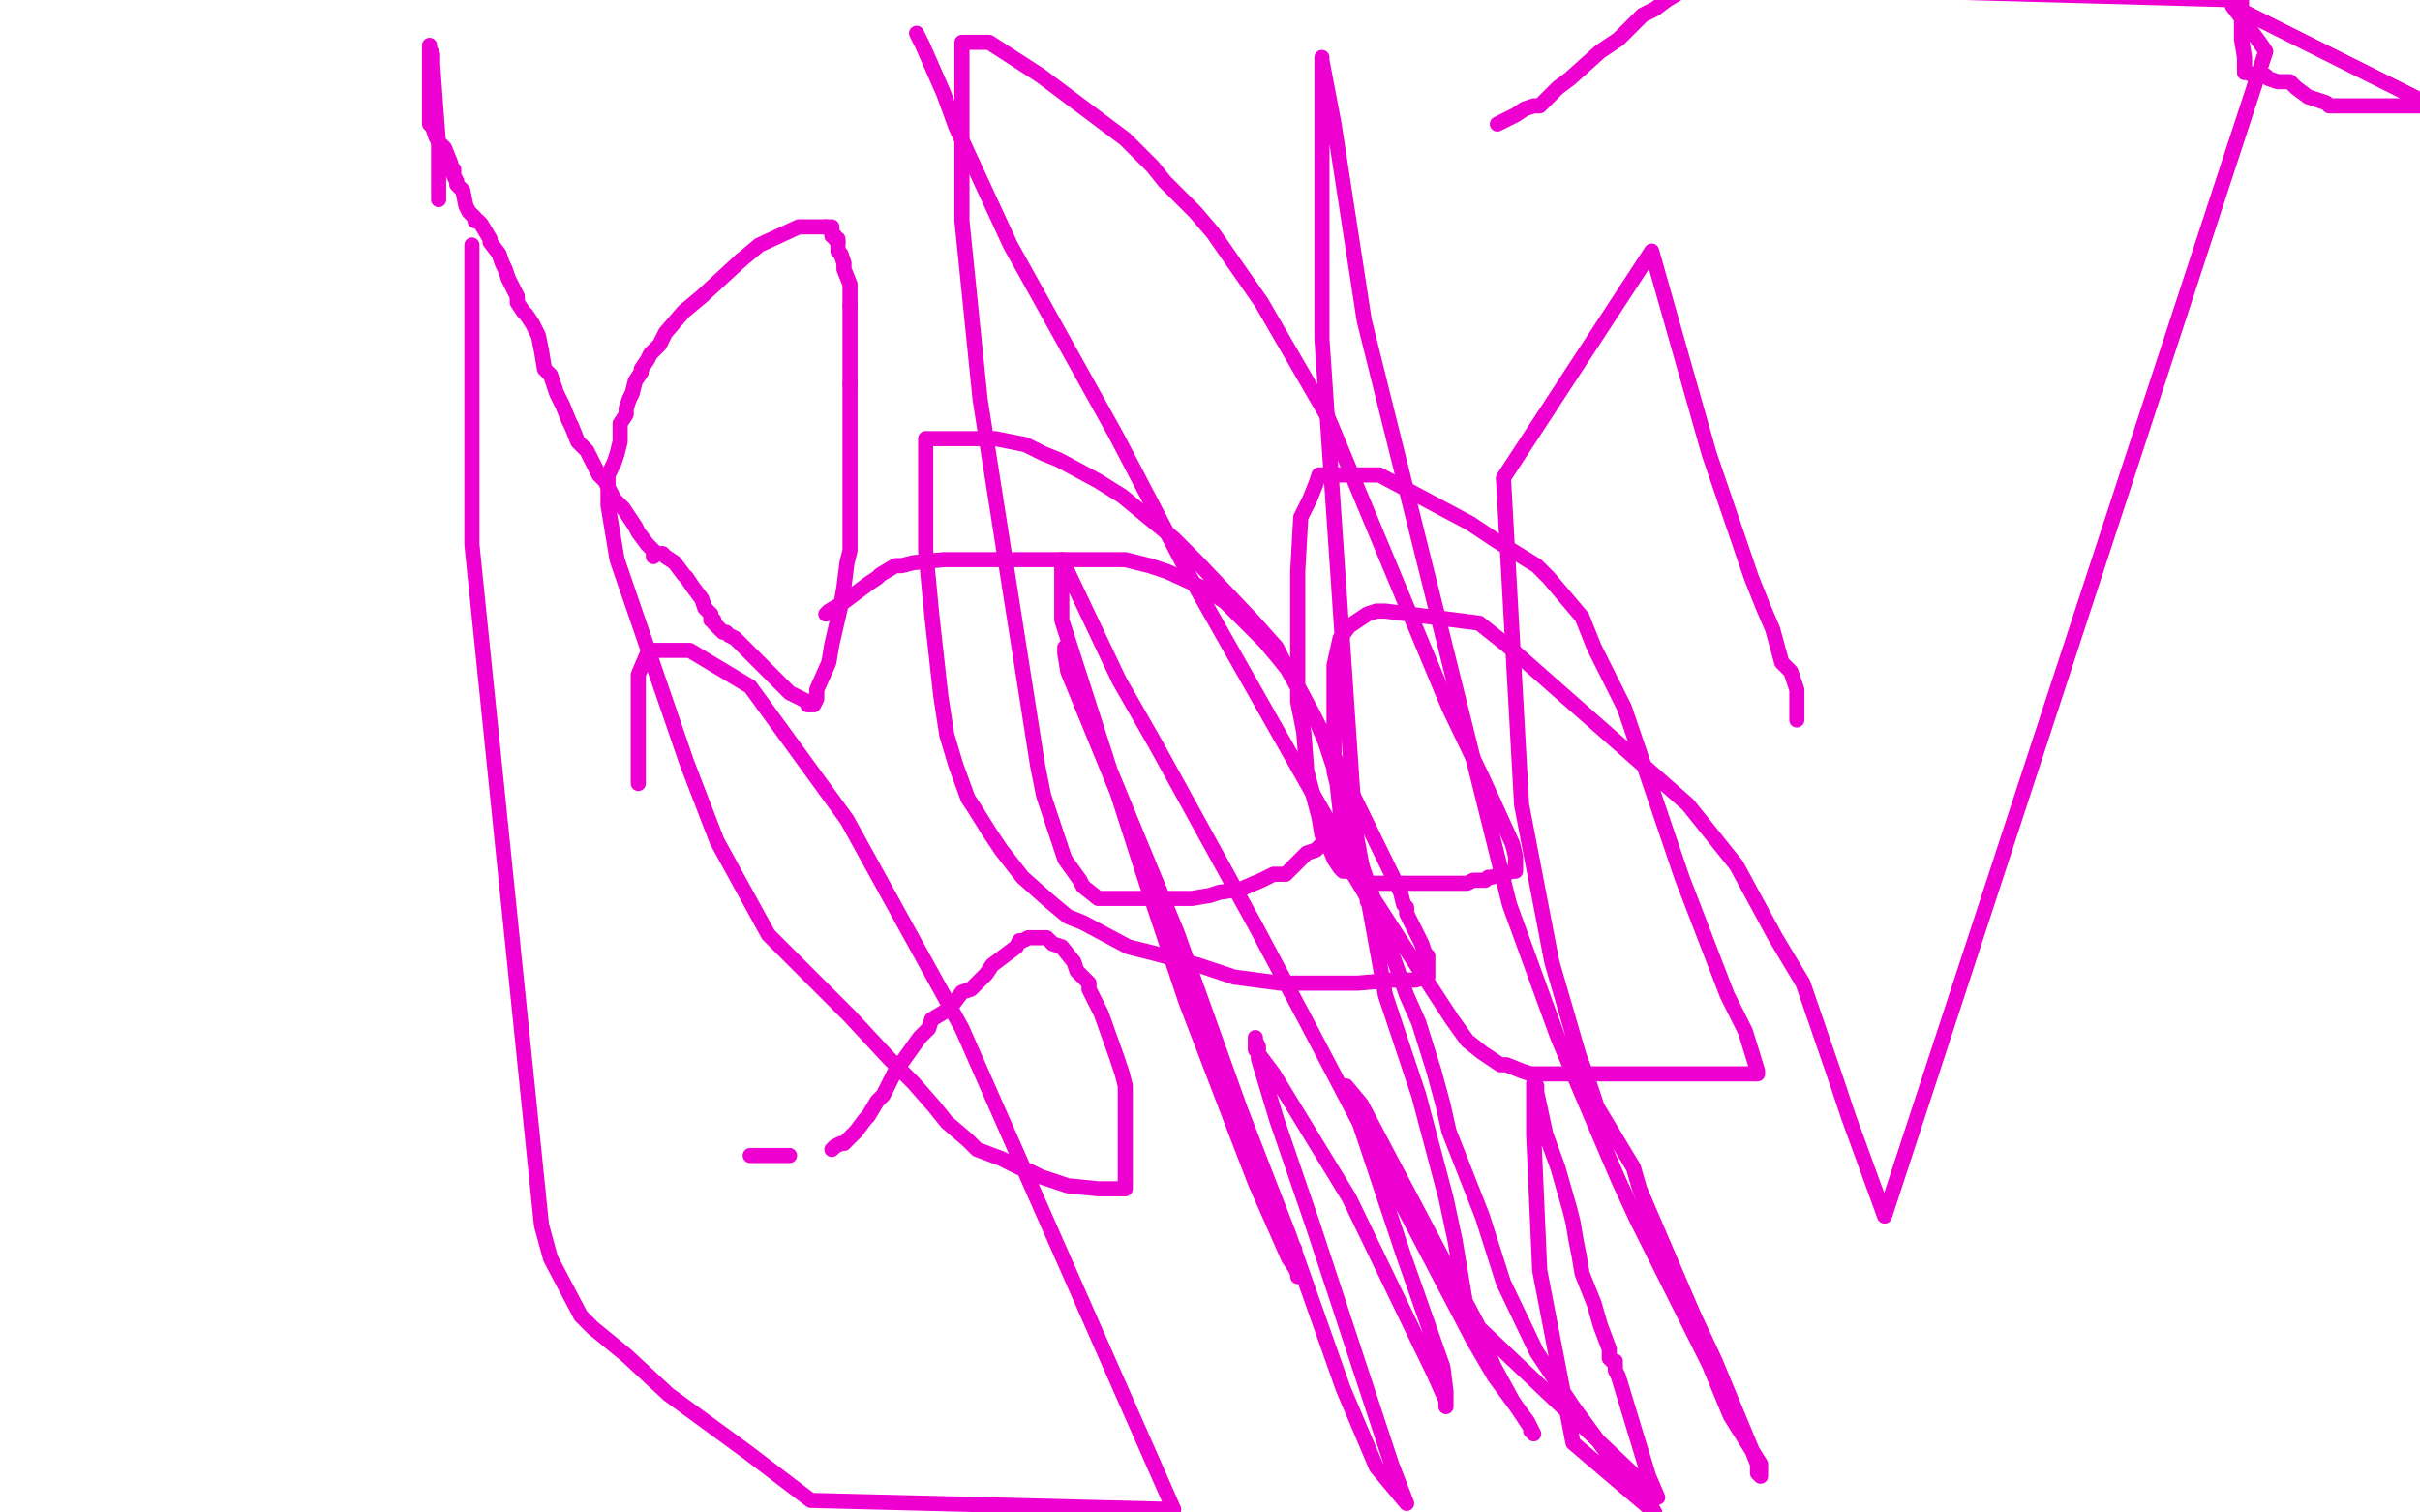
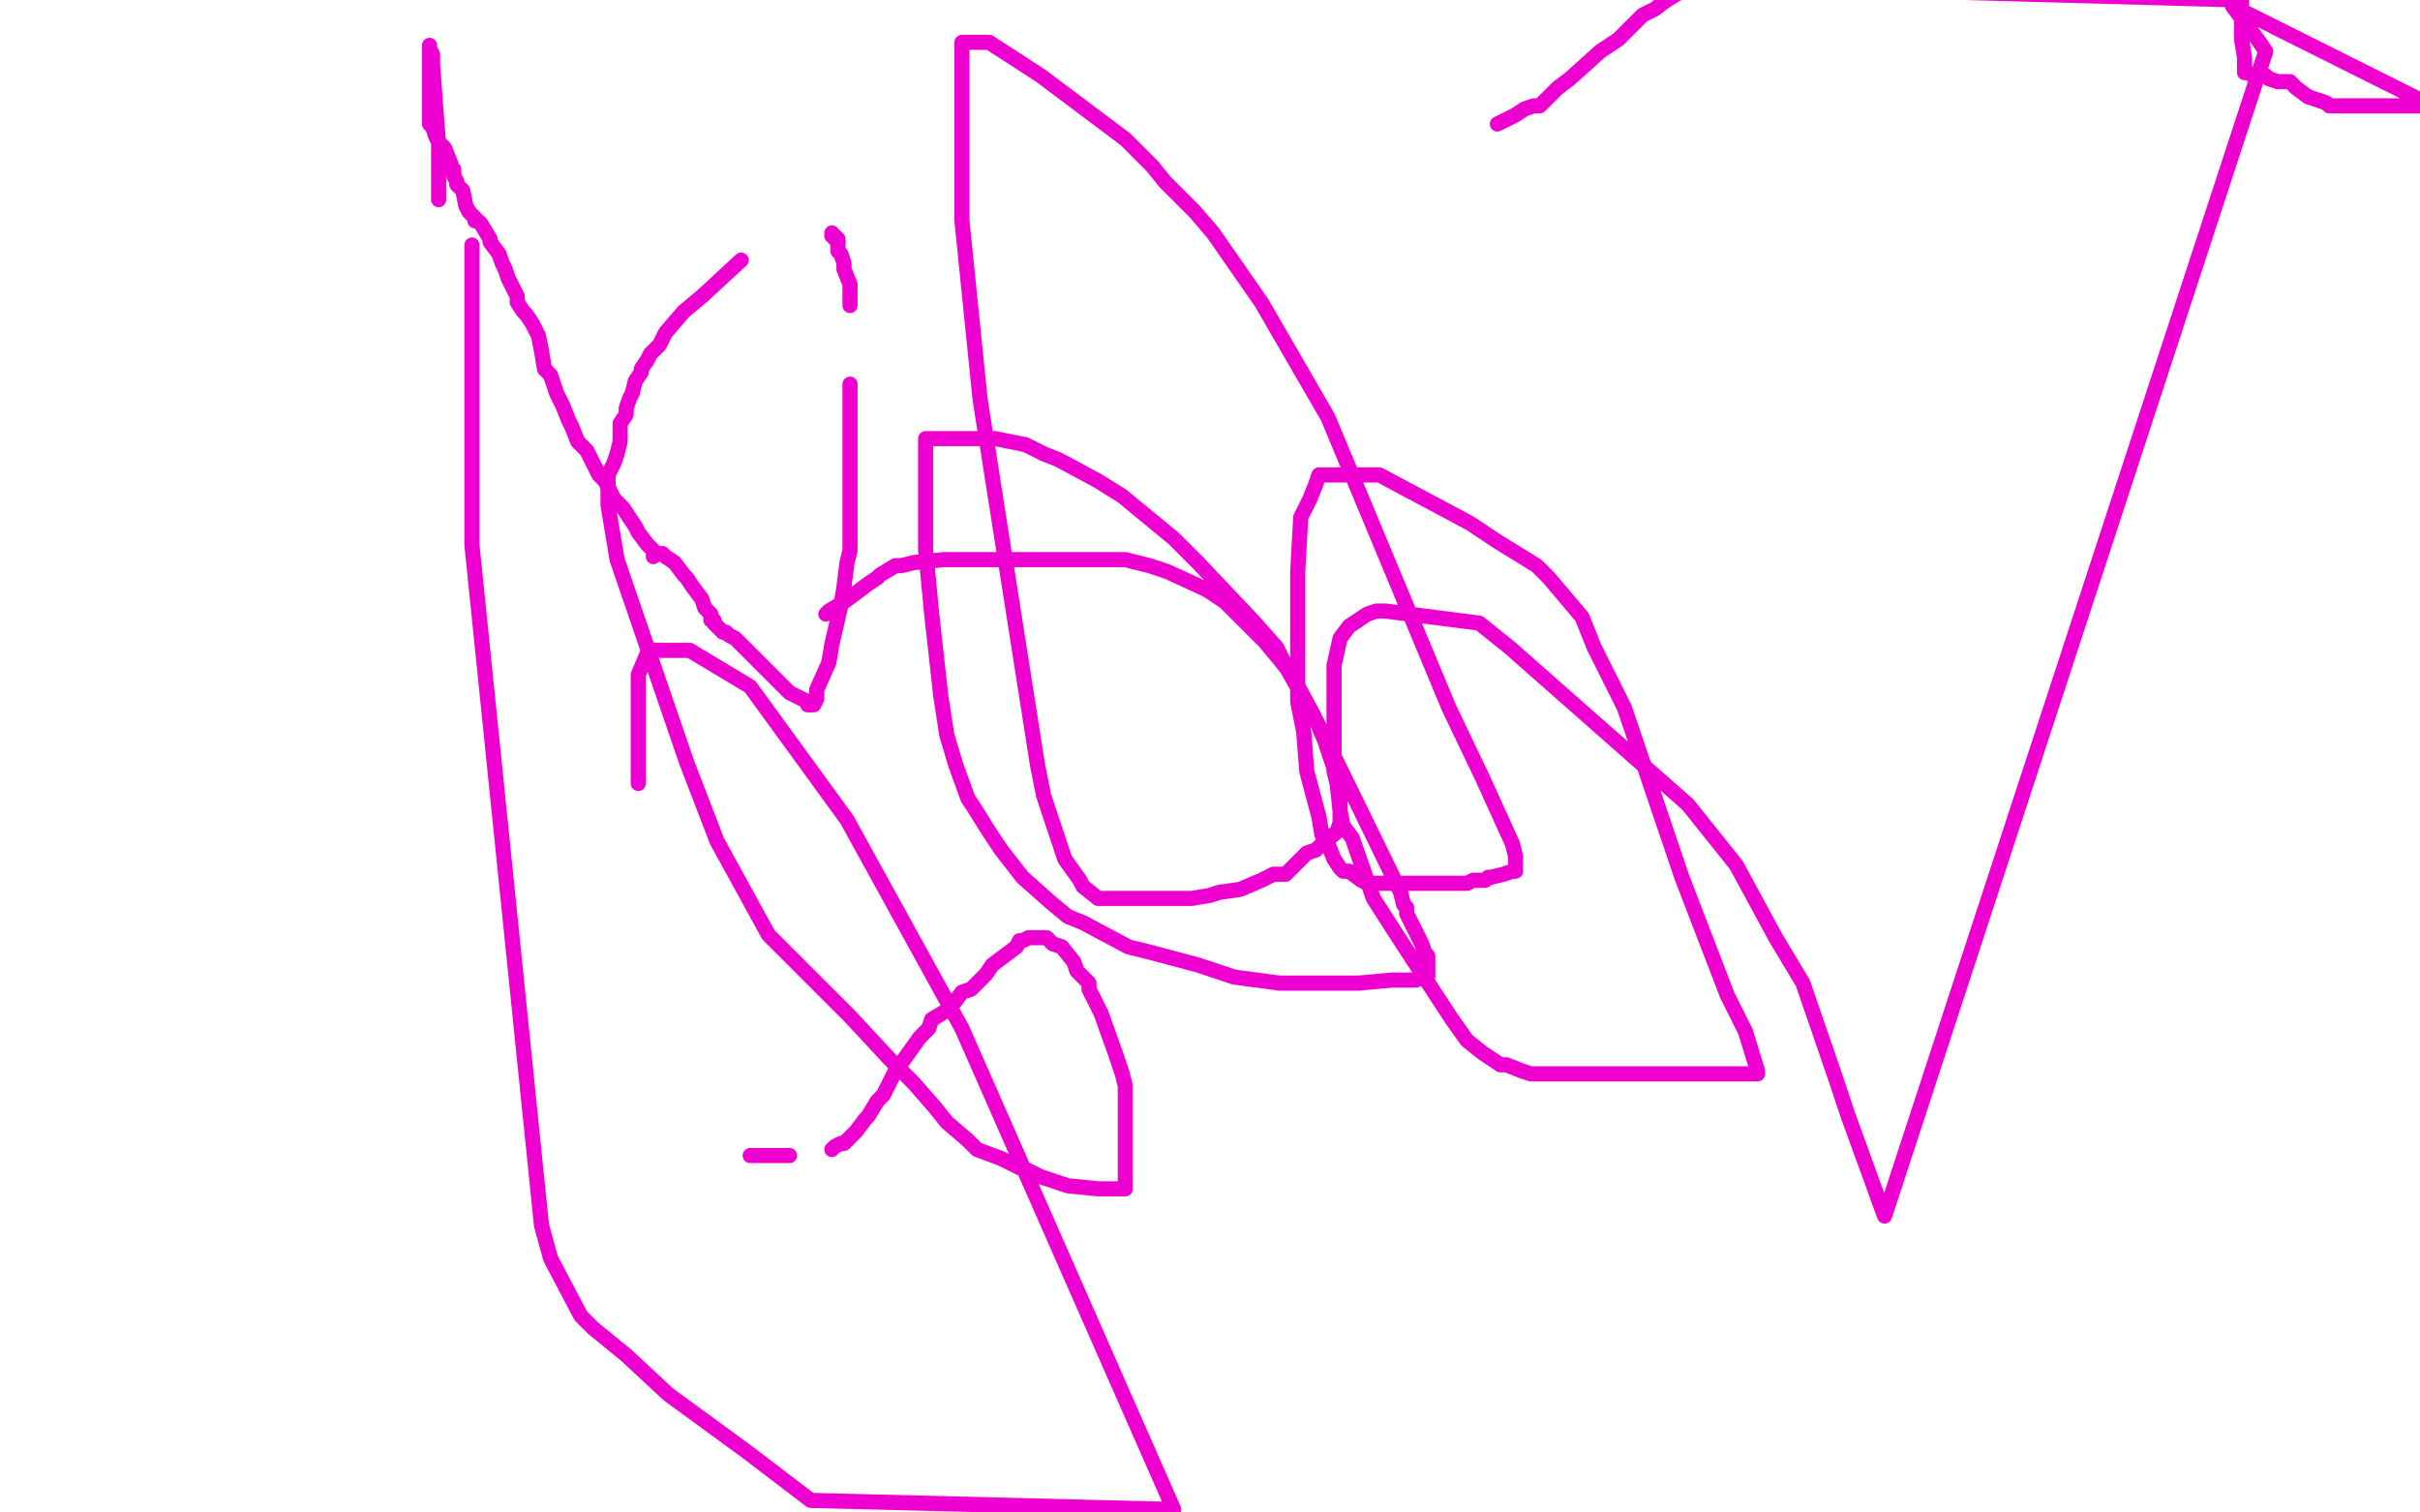
<svg xmlns="http://www.w3.org/2000/svg" width="800" height="500" version="1.1" style="stroke-antialiasing: false">
  <desc>This SVG has been created on https://colorillo.com/</desc>
  <rect x="0" y="0" width="800" height="500" style="fill: rgb(255,255,255); stroke-width:0" />
  <polyline points="145,66 145,65 145,65 145,62 145,62 145,48 145,48 144,35 144,35 143,21 143,21 143,19 143,19 143,18 143,18 142,16 142,15 142,16 142,17 142,18 142,19 142,20 142,22 142,23 142,24 142,25 142,26 142,28 142,29 142,30 142,31 142,32 142,33 142,34 142,35 142,37 142,38 142,39 142,40 142,41 143,42 144,45 145,47 147,49 149,54 149,55 150,56 150,58 151,60 151,61 153,63 154,68 155,70 156,71 157,72 157,73 158,73 159,74 162,79 162,80 165,84 166,87 167,89 168,92 169,94 171,98 171,100 173,103 174,104 176,107 178,111 179,116 180,122 182,124 184,130 185,132 186,134 188,139 189,141 191,146 194,149 197,155 198,157 200,159 203,165 206,168 210,174 211,176 214,180 216,182 216,184 216,183 218,183 219,183 220,184 223,186 226,190 227,191 229,194 232,198 233,201 235,203 235,205 236,205 236,206 237,207 238,208 239,209 240,209 241,210 243,211 249,217 254,222 261,229 263,230 265,231 267,232 267,233 268,233 269,233 270,231 270,228 274,219 275,213 278,200 279,194 280,186 281,182 281,178 281,171 281,167 281,160 281,156 281,150 281,139 281,134 281,127" style="fill: none; stroke: #ed00d0; stroke-width: 5; stroke-linejoin: round; stroke-linecap: round; stroke-antialiasing: false; stroke-antialias: 0; opacity: 1.0" />
  <polyline points="281,101 281,99 281,94 279,89 279,87 278,84 277,83 277,81 277,80" style="fill: none; stroke: #ed00d0; stroke-width: 5; stroke-linejoin: round; stroke-linecap: round; stroke-antialiasing: false; stroke-antialias: 0; opacity: 1.0" />
-   <polyline points="281,127 281,123 281,116 281,114 281,110 281,108 281,103 281,101" style="fill: none; stroke: #ed00d0; stroke-width: 5; stroke-linejoin: round; stroke-linecap: round; stroke-antialiasing: false; stroke-antialias: 0; opacity: 1.0" />
  <polyline points="277,80 277,79 276,79 276,78 275,78 275,77" style="fill: none; stroke: #ed00d0; stroke-width: 5; stroke-linejoin: round; stroke-linecap: round; stroke-antialiasing: false; stroke-antialias: 0; opacity: 1.0" />
-   <polyline points="273,75 272,75 271,75 269,75 267,75 264,75 251,81 245,86" style="fill: none; stroke: #ed00d0; stroke-width: 5; stroke-linejoin: round; stroke-linecap: round; stroke-antialiasing: false; stroke-antialias: 0; opacity: 1.0" />
-   <polyline points="275,77 275,76 275,75 274,75 273,75" style="fill: none; stroke: #ed00d0; stroke-width: 5; stroke-linejoin: round; stroke-linecap: round; stroke-antialiasing: false; stroke-antialias: 0; opacity: 1.0" />
  <polyline points="245,86 232,98 226,103 220,110 218,114 216,116 215,117 214,119 212,122 212,123 210,126 209,130 208,132 207,135 207,136 207,137 205,140 205,146 204,150 203,153 201,157 201,159 201,160 201,163 201,167 204,185 227,252 237,278 254,309 262,317 274,329 281,336 294,350 299,355 302,358 309,366 313,371 320,377 323,380 331,383 337,386 340,387 344,389 353,392 363,393 366,393 369,393 371,393 372,393 372,391 372,389 372,381 372,373 372,371 372,367 372,364 372,359 371,355 369,349 364,335 362,331 360,327 360,326 360,325 358,323 356,321 355,318 351,313 348,312 347,311 346,310 345,310 344,310 343,310 341,310 340,310 338,311 337,311 336,313 332,316 328,319 326,322 321,327 318,328 315,332 313,334 308,337 307,340 304,343 299,350 296,354 292,362 290,364 287,369 286,370 283,374 281,376 279,378 278,378 276,379 275,380" style="fill: none; stroke: #ed00d0; stroke-width: 5; stroke-linejoin: round; stroke-linecap: round; stroke-antialiasing: false; stroke-antialias: 0; opacity: 1.0" />
  <polyline points="261,382 255,382 255,382 251,382 251,382 248,382 248,382" style="fill: none; stroke: #ed00d0; stroke-width: 5; stroke-linejoin: round; stroke-linecap: round; stroke-antialiasing: false; stroke-antialias: 0; opacity: 1.0" />
  <polyline points="211,259 211,242 211,242 211,237 211,237 211,231 211,231 211,230 211,230 211,229 211,229 211,228 211,228 211,226 211,226 211,225 211,223 214,216 216,215 223,215 228,215 248,227 280,271 318,340 388,499 268,496 247,480 221,461 207,448 196,439 192,435 182,416 179,405 156,180 156,81" style="fill: none; stroke: #ed00d0; stroke-width: 5; stroke-linejoin: round; stroke-linecap: round; stroke-antialiasing: false; stroke-antialias: 0; opacity: 1.0" />
-   <polyline points="594,238 594,237 594,237 594,236 594,236 594,235 594,235 594,232 594,232 594,230 594,230 594,228 594,228 592,222 592,222 589,219 589,219 586,208 583,201 579,191 565,150 546,83 497,158 503,266 513,318 522,349 525,357 528,366 540,386 542,393 560,435 567,450 579,479 581,484 581,487 582,488 582,487 582,484 572,468 565,451 541,403 535,390 532,383 515,343 499,299 451,106 441,41 437,20 437,19 437,20 437,30 437,112 448,274 458,329 469,362 478,396 481,410 485,434 487,436 494,452 500,463 506,472 506,473 507,474 505,470 494,455 487,443 432,338 415,306 382,246 370,225 352,187 352,186 351,185 351,187 351,196 351,205 379,292 392,331 410,378 415,391 426,416 428,419 429,421 429,422 428,413 423,403 389,308 377,279 363,245 356,226 353,219 352,215 352,214 352,216 353,222 371,266 426,408 444,459 455,485 465,497 460,484 434,405 422,370 416,350 416,346 415,344 415,343 415,347 421,355 446,396 474,454 478,463 478,464 478,465 478,460 477,452 464,415 449,370 446,362 445,360 445,359 450,365 489,439 548,495 545,488 535,455 534,453 534,452 534,451 534,450 533,450 532,449 532,446 529,438 527,431 523,421 522,415 521,410 520,404 519,400 515,386 511,375 508,361 508,359 507,358 507,359 507,361 507,375 509,420 520,477 547,500 543,493 539,490 534,484 531,480 520,465 508,447 497,424 490,402 479,374 477,365 474,354 469,338 465,329 459,312 456,307 454,301 453,299 452,298 452,297 451,295 448,290 444,281 440,273 393,190 369,144 334,81 316,42 312,31 305,15 303,11" style="fill: none; stroke: #ed00d0; stroke-width: 5; stroke-linejoin: round; stroke-linecap: round; stroke-antialiasing: false; stroke-antialias: 0; opacity: 1.0" />
  <polyline points="273,203 274,202 274,202 279,199 279,199 287,193 287,193 290,191 290,191 291,190 291,190 296,187 296,187 298,187 298,187 302,186 302,186 312,185 320,185 337,185 346,185 357,185 372,185 380,187 386,189 399,195 405,199 418,212 423,218 427,223 434,236 437,242 442,252 463,295 464,299 465,300 465,302 468,308 470,312 471,315 472,316 472,317 472,318 472,319 472,320 472,322 472,323 471,323 468,324 464,324 460,324 449,325 431,325 423,325 408,323 402,321 396,319 381,315 373,313 358,305 353,303 347,298 338,290 331,281 327,275 322,267 320,264 316,253 313,243 311,230 308,203 306,182 306,170 306,153 306,149 306,146 306,145 307,145 308,145 317,145 323,145 329,145 339,147 345,150 350,152 363,159 371,164 388,178 396,186 414,205 422,214 426,222 435,238 438,245 442,257 443,261 443,265 443,266 443,267 443,268 443,272 442,275 437,279 435,281 432,282 425,289 421,289 417,291 410,294 403,295 400,296 394,297 390,297 387,297 379,297 375,297 372,297 366,297 363,297 358,293 357,291 352,284 351,281 345,263 343,253 324,132 318,73 318,31 318,21 318,17 318,15 318,14 321,14 327,14 344,25 372,46 381,55 385,60 395,70 401,77 417,100 439,138 479,234 490,257 500,279 501,283 501,285 501,286 501,287 501,288 500,288 497,289 493,290 492,290 491,291 489,291 487,291 485,292 481,292 478,292 475,292 469,292 466,292 463,292 458,292 456,292 452,292 450,291 446,288 444,288 443,287 441,284 439,279 437,276 436,270 432,255 431,242 429,232 429,227 429,223 429,216 429,212 429,197 429,189 430,171 433,165 435,160 436,157 437,157 438,157 443,157 456,157 486,173 495,179 508,187 512,191 523,204 527,214 537,234 556,290 571,329 577,341 581,354 581,355 579,355 576,355 570,355 565,355 558,355 543,355 536,355 531,355 522,355 517,355 506,355 503,354 498,352 496,352 490,348 485,344 480,337 463,311 454,297 447,277 444,273 443,268 442,259 441,255 441,246 441,241 441,226 441,220 443,211 446,207 452,203 455,202 458,202 489,206 499,214 558,266 574,286 587,310 593,320 596,325 607,357 611,369 623,402 749,17 747,14 738,2 804,35 802,35 800,35 795,35 792,35 787,35 784,35 781,35 777,35 775,35 772,35 770,35 769,34 766,33 763,32 759,29 758,28 757,27 756,27 755,27 754,27 753,27 750,26 749,25 748,25 746,25 745,25 743,24 742,24 742,23 742,22 742,21 742,19 741,13 741,11 741,0 558,-5 556,-3 551,0 547,3 543,5 535,13 529,17 519,26 515,29 513,31 510,34 509,35 507,35 504,36 501,38 497,40 495,41" style="fill: none; stroke: #ed00d0; stroke-width: 5; stroke-linejoin: round; stroke-linecap: round; stroke-antialiasing: false; stroke-antialias: 0; opacity: 1.0" />
</svg>